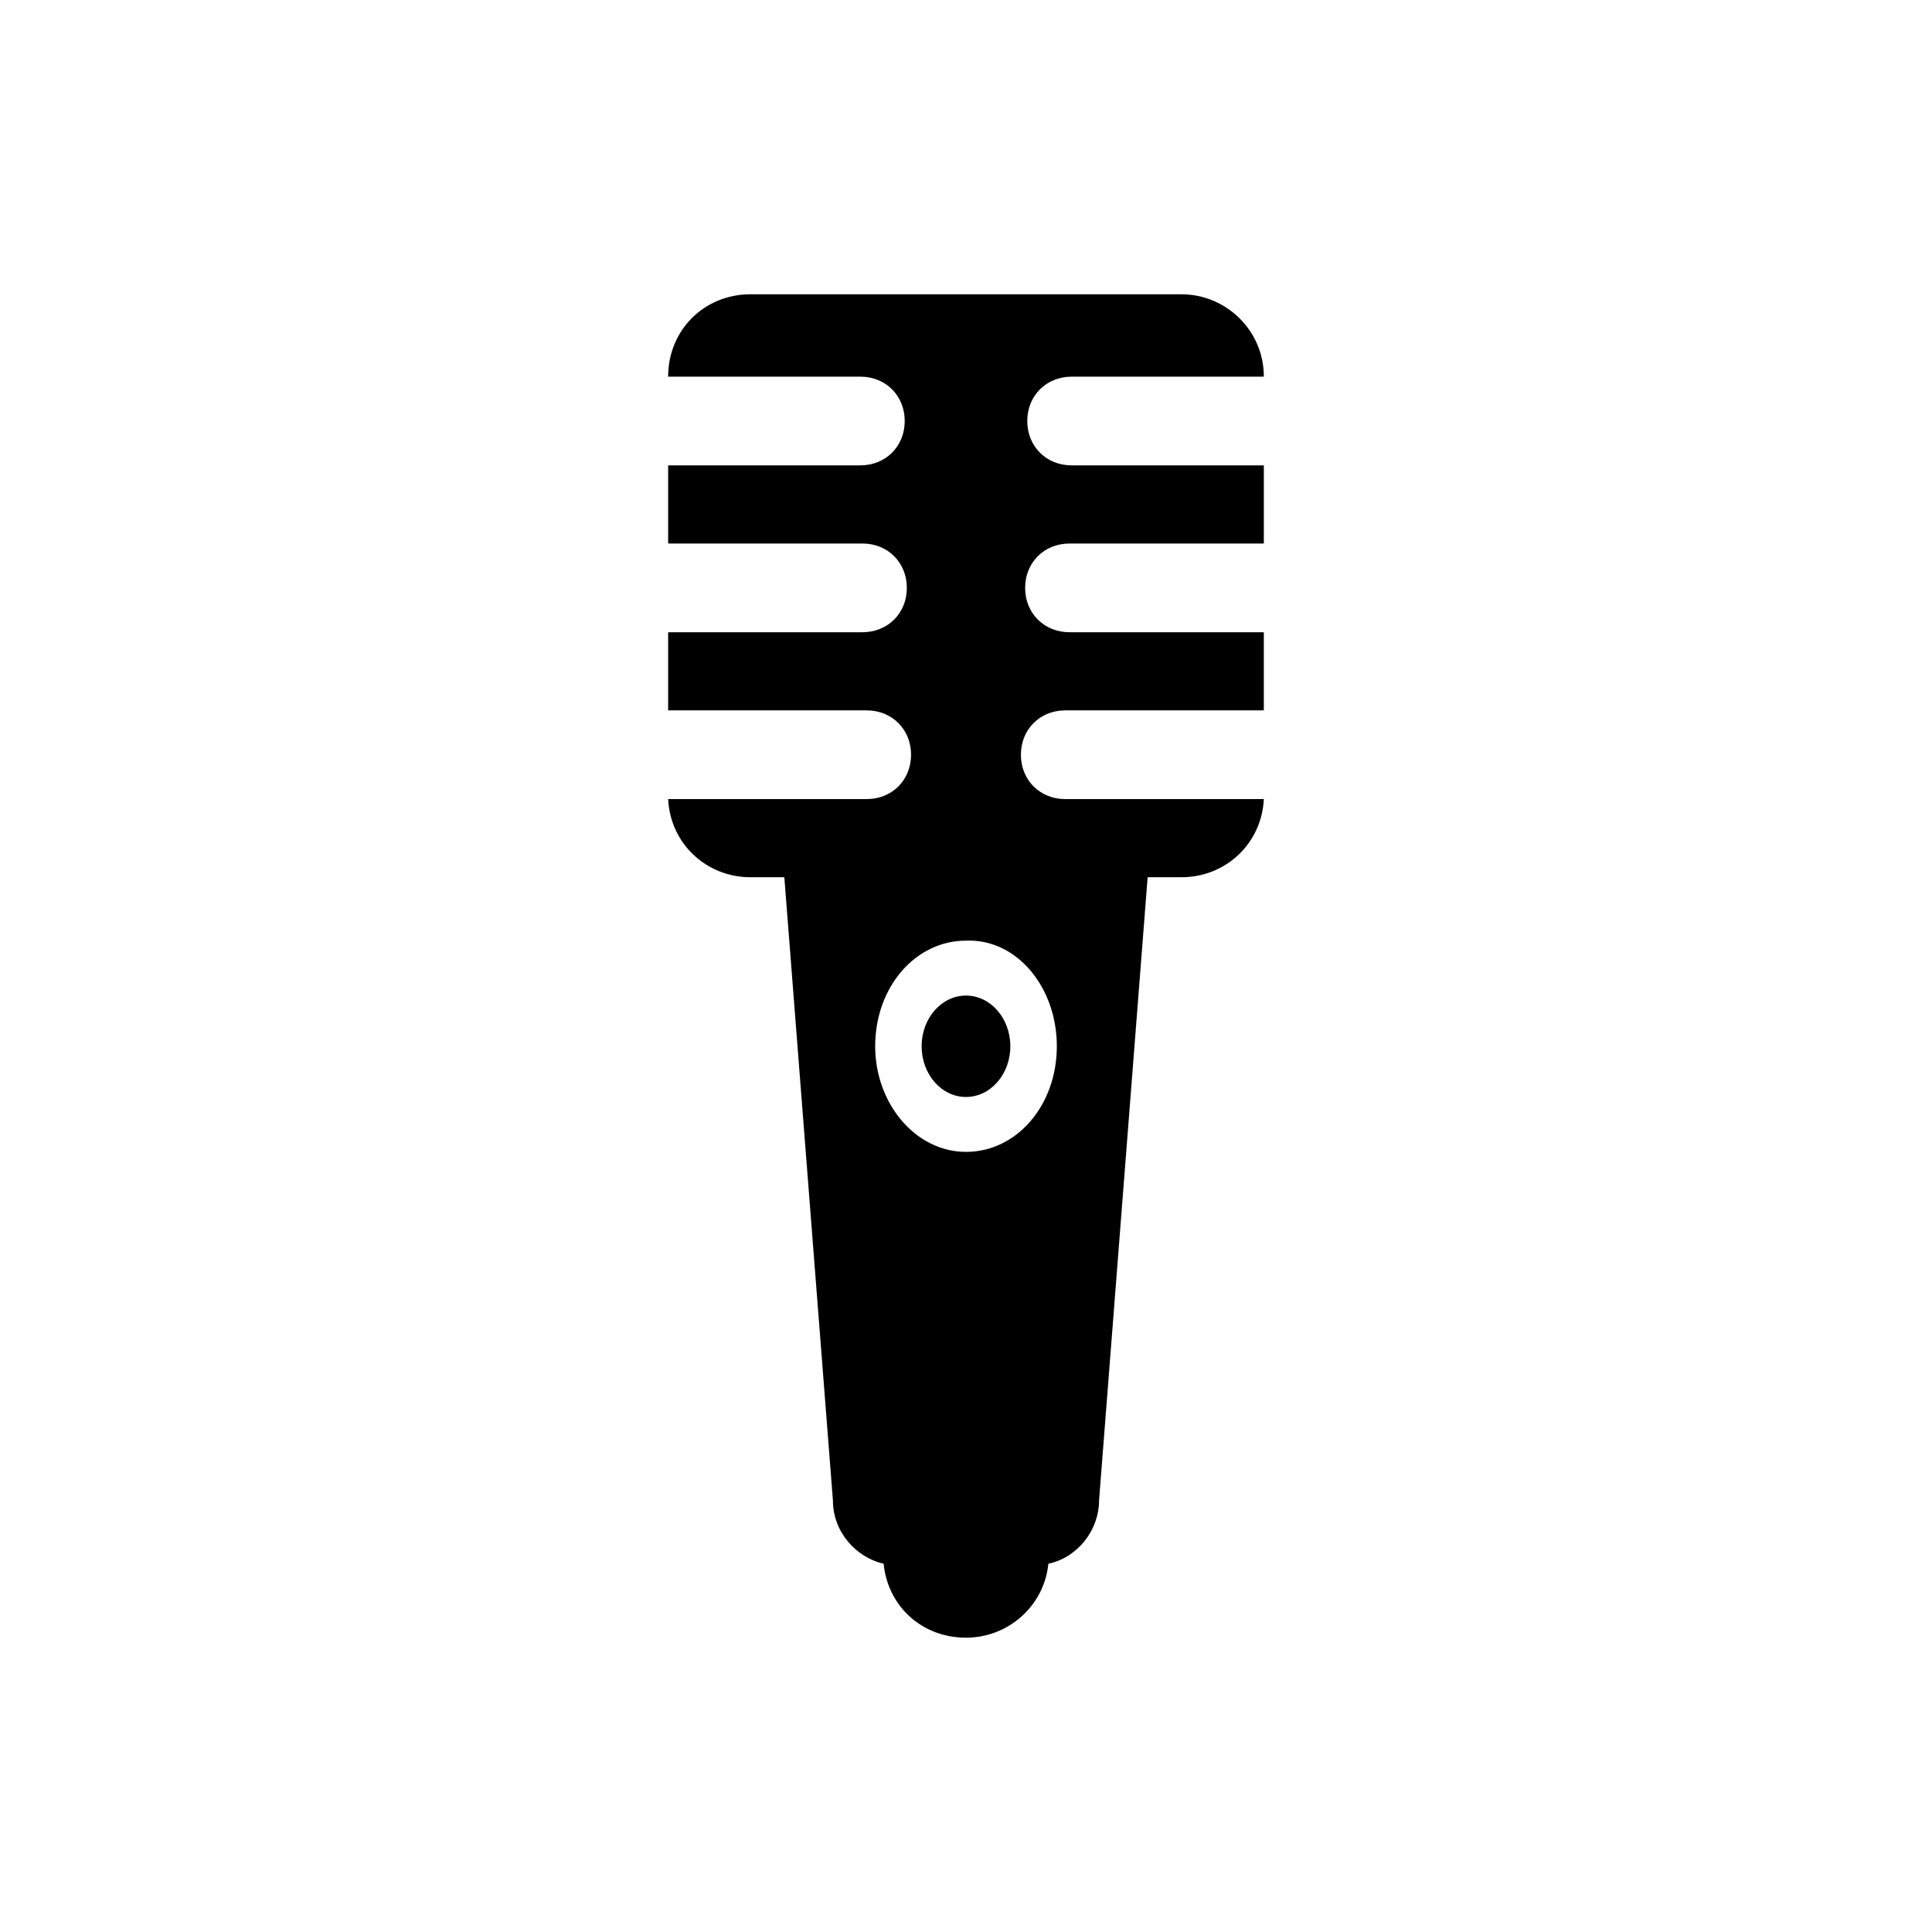
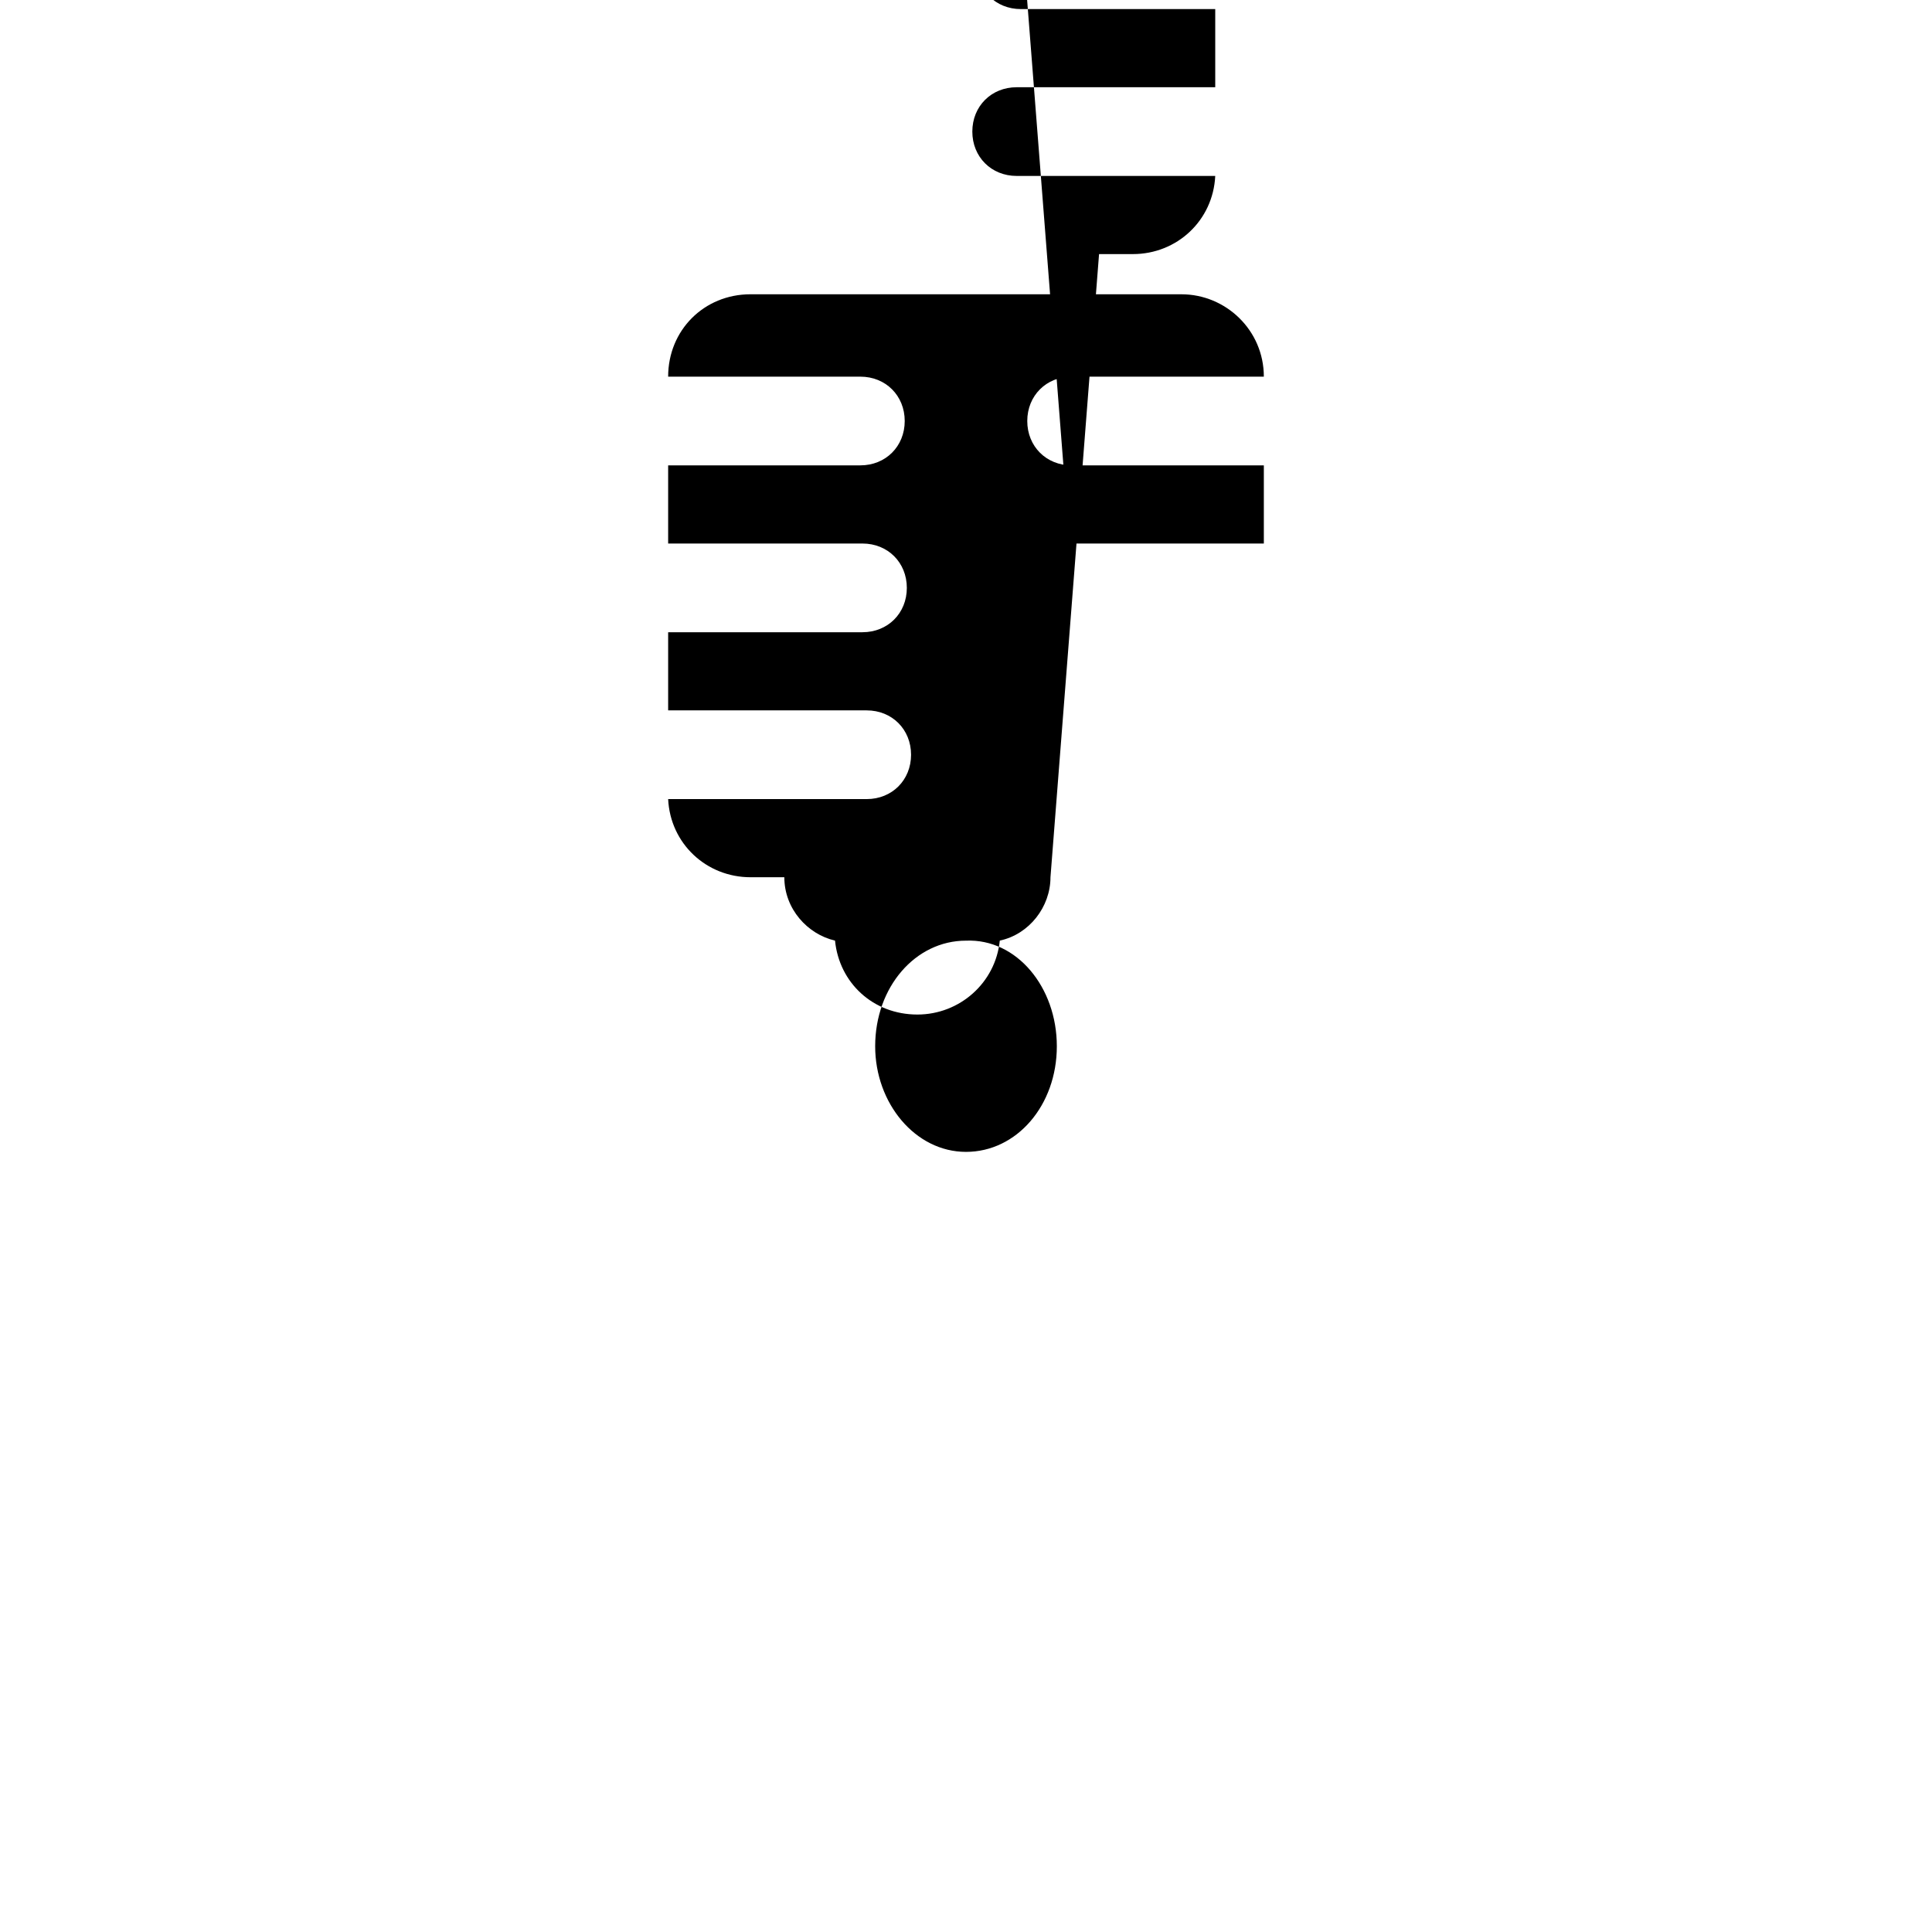
<svg xmlns="http://www.w3.org/2000/svg" fill="#000000" width="800px" height="800px" version="1.1" viewBox="144 144 512 512">
  <g>
-     <path d="m411.75 421.27c0 7.422-5.262 13.438-11.754 13.438s-11.758-6.016-11.758-13.438c0-7.418 5.266-13.434 11.758-13.434s11.754 6.016 11.754 13.434" />
-     <path d="m427.43 288.04h51.5v-20.711h-50.941c-6.719 0-11.754-5.039-11.754-11.754 0-6.719 5.039-11.754 11.754-11.754h50.941c0-12.316-10.078-21.832-21.832-21.832l-114.2-0.004c-12.316 0-21.832 9.516-21.832 21.832h50.941c6.719 0 11.754 5.039 11.754 11.754 0 6.719-5.039 11.754-11.754 11.754h-50.941v20.715h51.5c6.719 0 11.754 5.039 11.754 11.754 0 6.719-5.039 11.754-11.754 11.754h-51.5v20.711h52.621c6.719 0 11.754 5.039 11.754 11.754 0 6.719-5.039 11.754-11.754 11.754h-52.621c0.559 11.754 10.078 20.711 21.832 20.711h8.957l12.875 165.14c0 8.398 6.156 15.113 13.434 16.793 1.121 11.195 10.078 19.594 21.832 19.594 11.195 0 20.711-8.398 21.832-19.594 7.836-1.68 13.434-8.957 13.434-16.793l12.875-165.14h8.957c11.754 0 21.273-8.957 21.832-20.711h-52.621c-6.719 0-11.754-5.039-11.754-11.754 0-6.719 5.039-11.754 11.754-11.754h52.621v-20.711h-51.5c-6.719 0-11.754-5.039-11.754-11.754 0-6.715 5.039-11.754 11.758-11.754zm-3.359 133.23c0 15.676-10.637 27.988-24.07 27.988s-24.07-12.875-24.07-27.988c0-15.676 10.637-27.988 24.07-27.988 13.434-0.559 24.07 12.316 24.07 27.988z" />
+     <path d="m427.43 288.04h51.5v-20.711h-50.941c-6.719 0-11.754-5.039-11.754-11.754 0-6.719 5.039-11.754 11.754-11.754h50.941c0-12.316-10.078-21.832-21.832-21.832l-114.2-0.004c-12.316 0-21.832 9.516-21.832 21.832h50.941c6.719 0 11.754 5.039 11.754 11.754 0 6.719-5.039 11.754-11.754 11.754h-50.941v20.715h51.5c6.719 0 11.754 5.039 11.754 11.754 0 6.719-5.039 11.754-11.754 11.754h-51.5v20.711h52.621c6.719 0 11.754 5.039 11.754 11.754 0 6.719-5.039 11.754-11.754 11.754h-52.621c0.559 11.754 10.078 20.711 21.832 20.711h8.957c0 8.398 6.156 15.113 13.434 16.793 1.121 11.195 10.078 19.594 21.832 19.594 11.195 0 20.711-8.398 21.832-19.594 7.836-1.68 13.434-8.957 13.434-16.793l12.875-165.14h8.957c11.754 0 21.273-8.957 21.832-20.711h-52.621c-6.719 0-11.754-5.039-11.754-11.754 0-6.719 5.039-11.754 11.754-11.754h52.621v-20.711h-51.5c-6.719 0-11.754-5.039-11.754-11.754 0-6.715 5.039-11.754 11.758-11.754zm-3.359 133.23c0 15.676-10.637 27.988-24.07 27.988s-24.07-12.875-24.07-27.988c0-15.676 10.637-27.988 24.07-27.988 13.434-0.559 24.07 12.316 24.07 27.988z" />
  </g>
</svg>